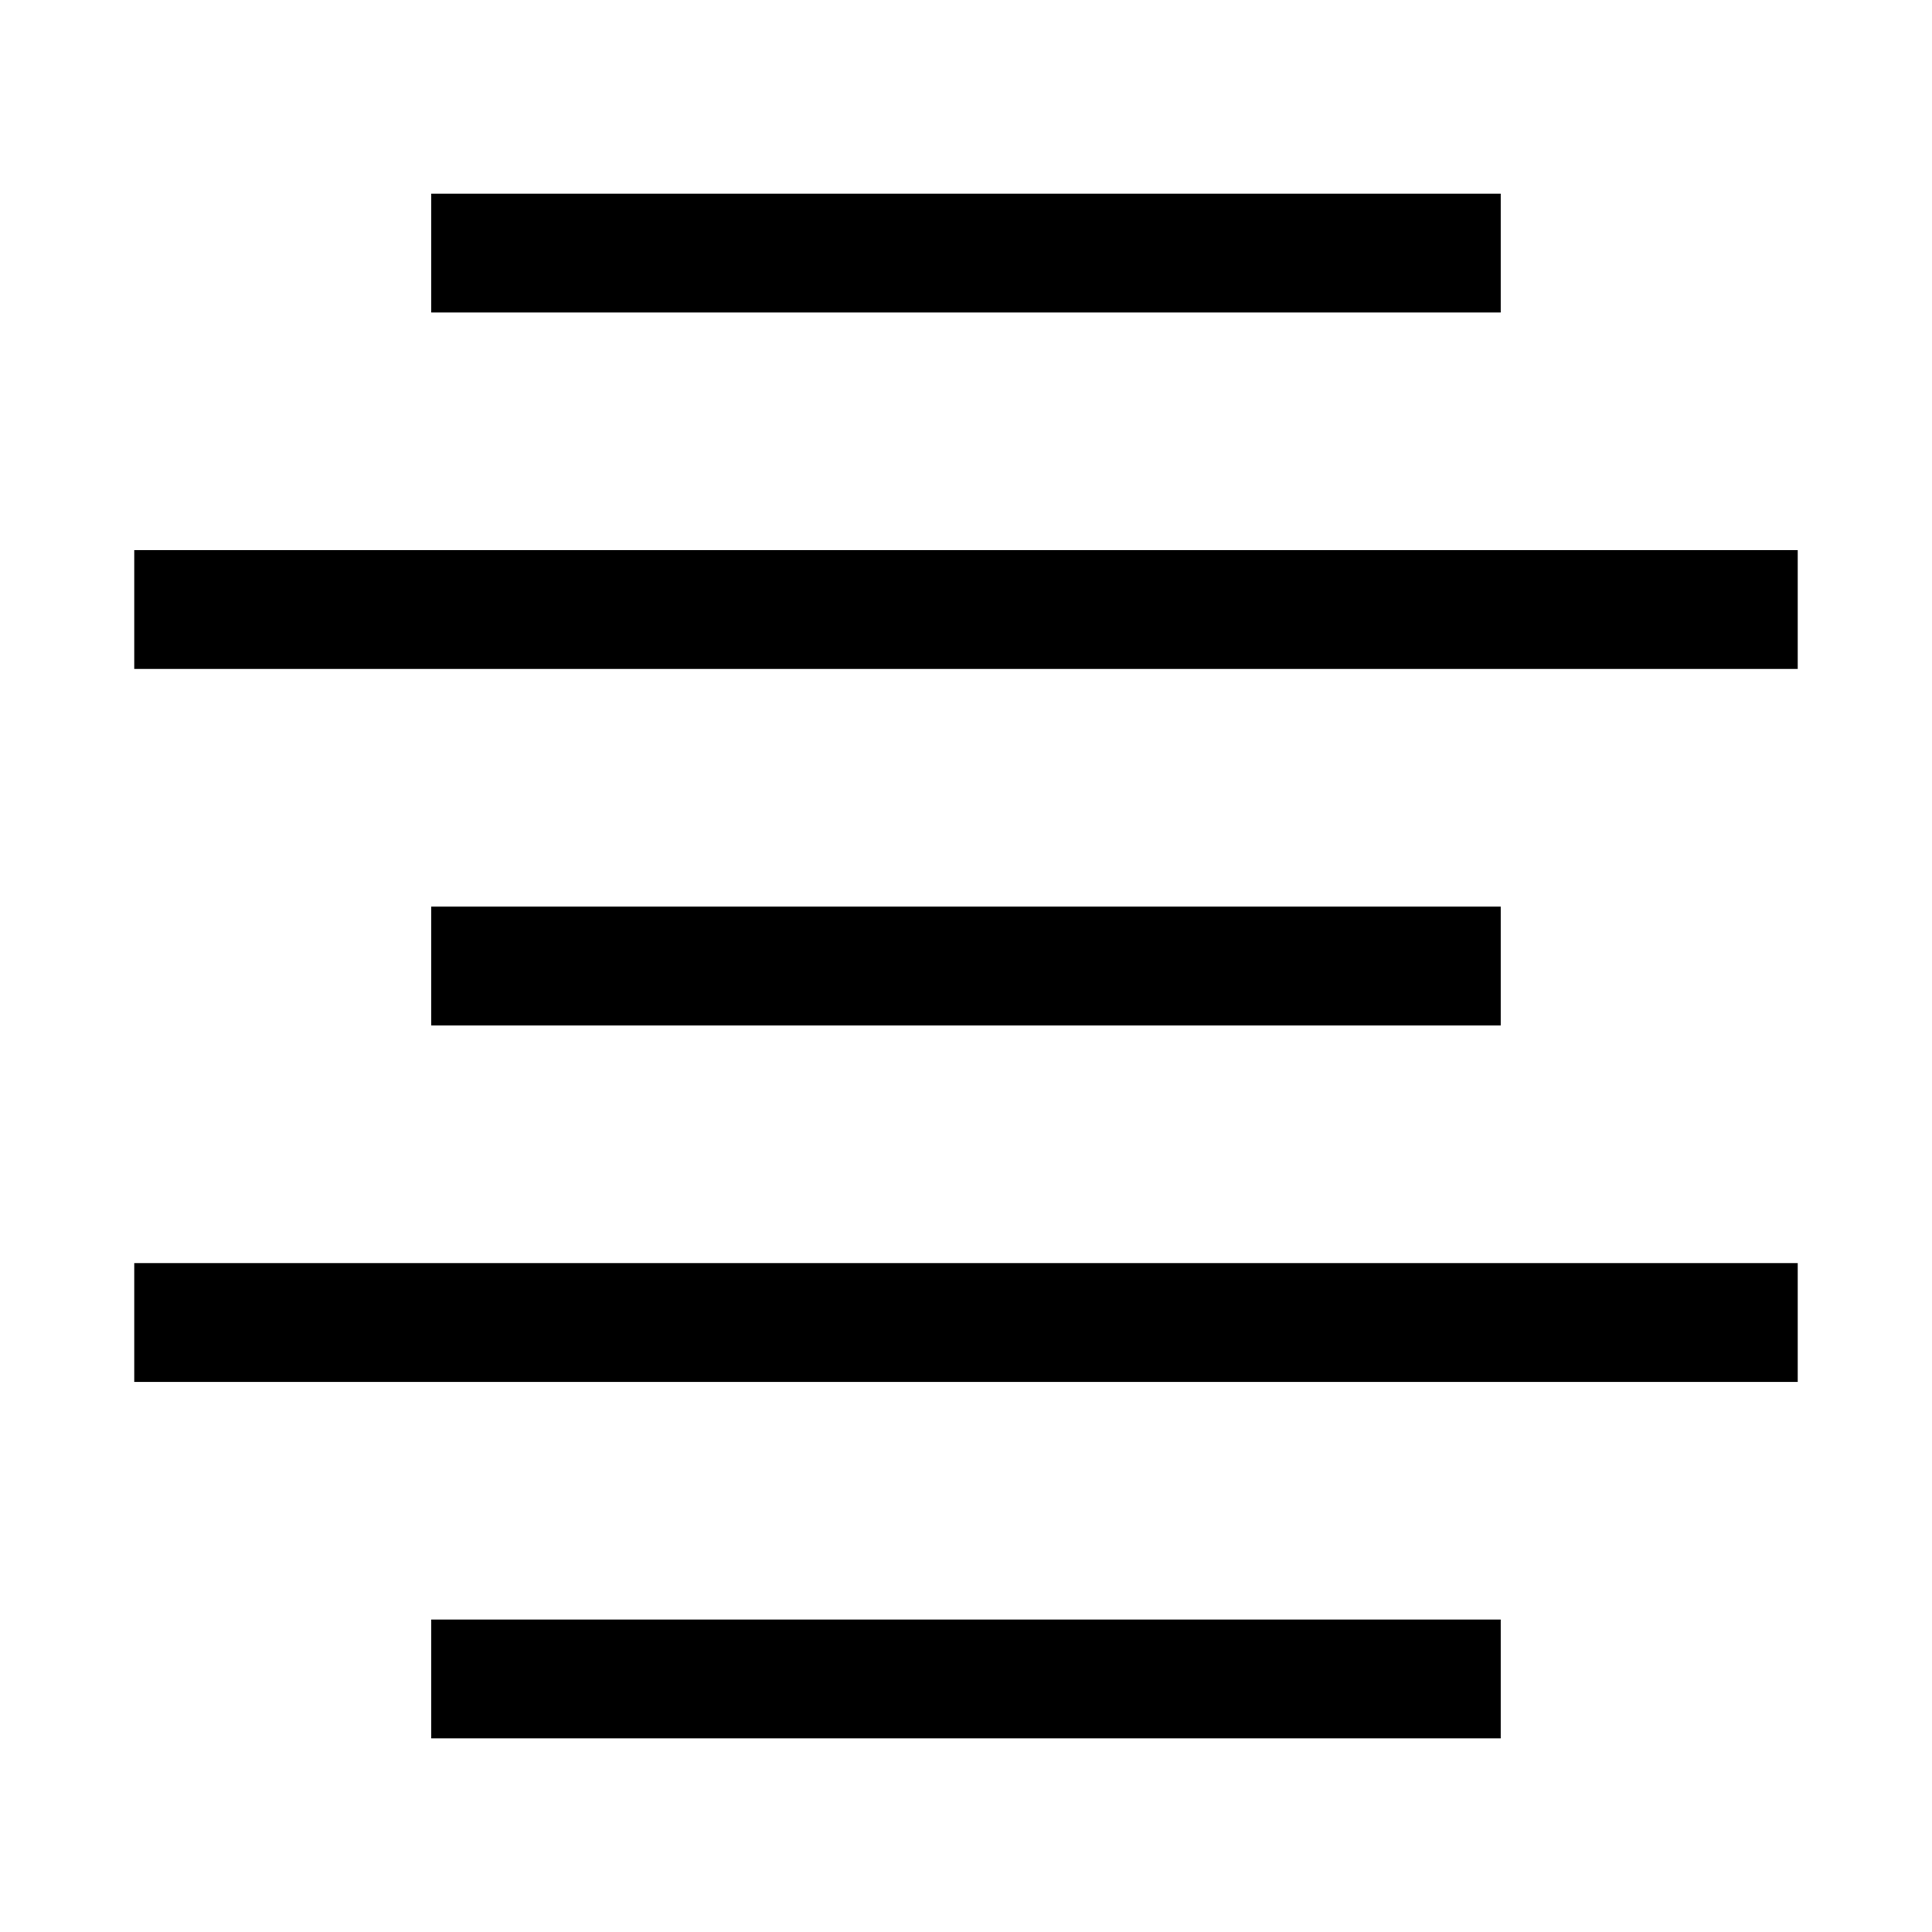
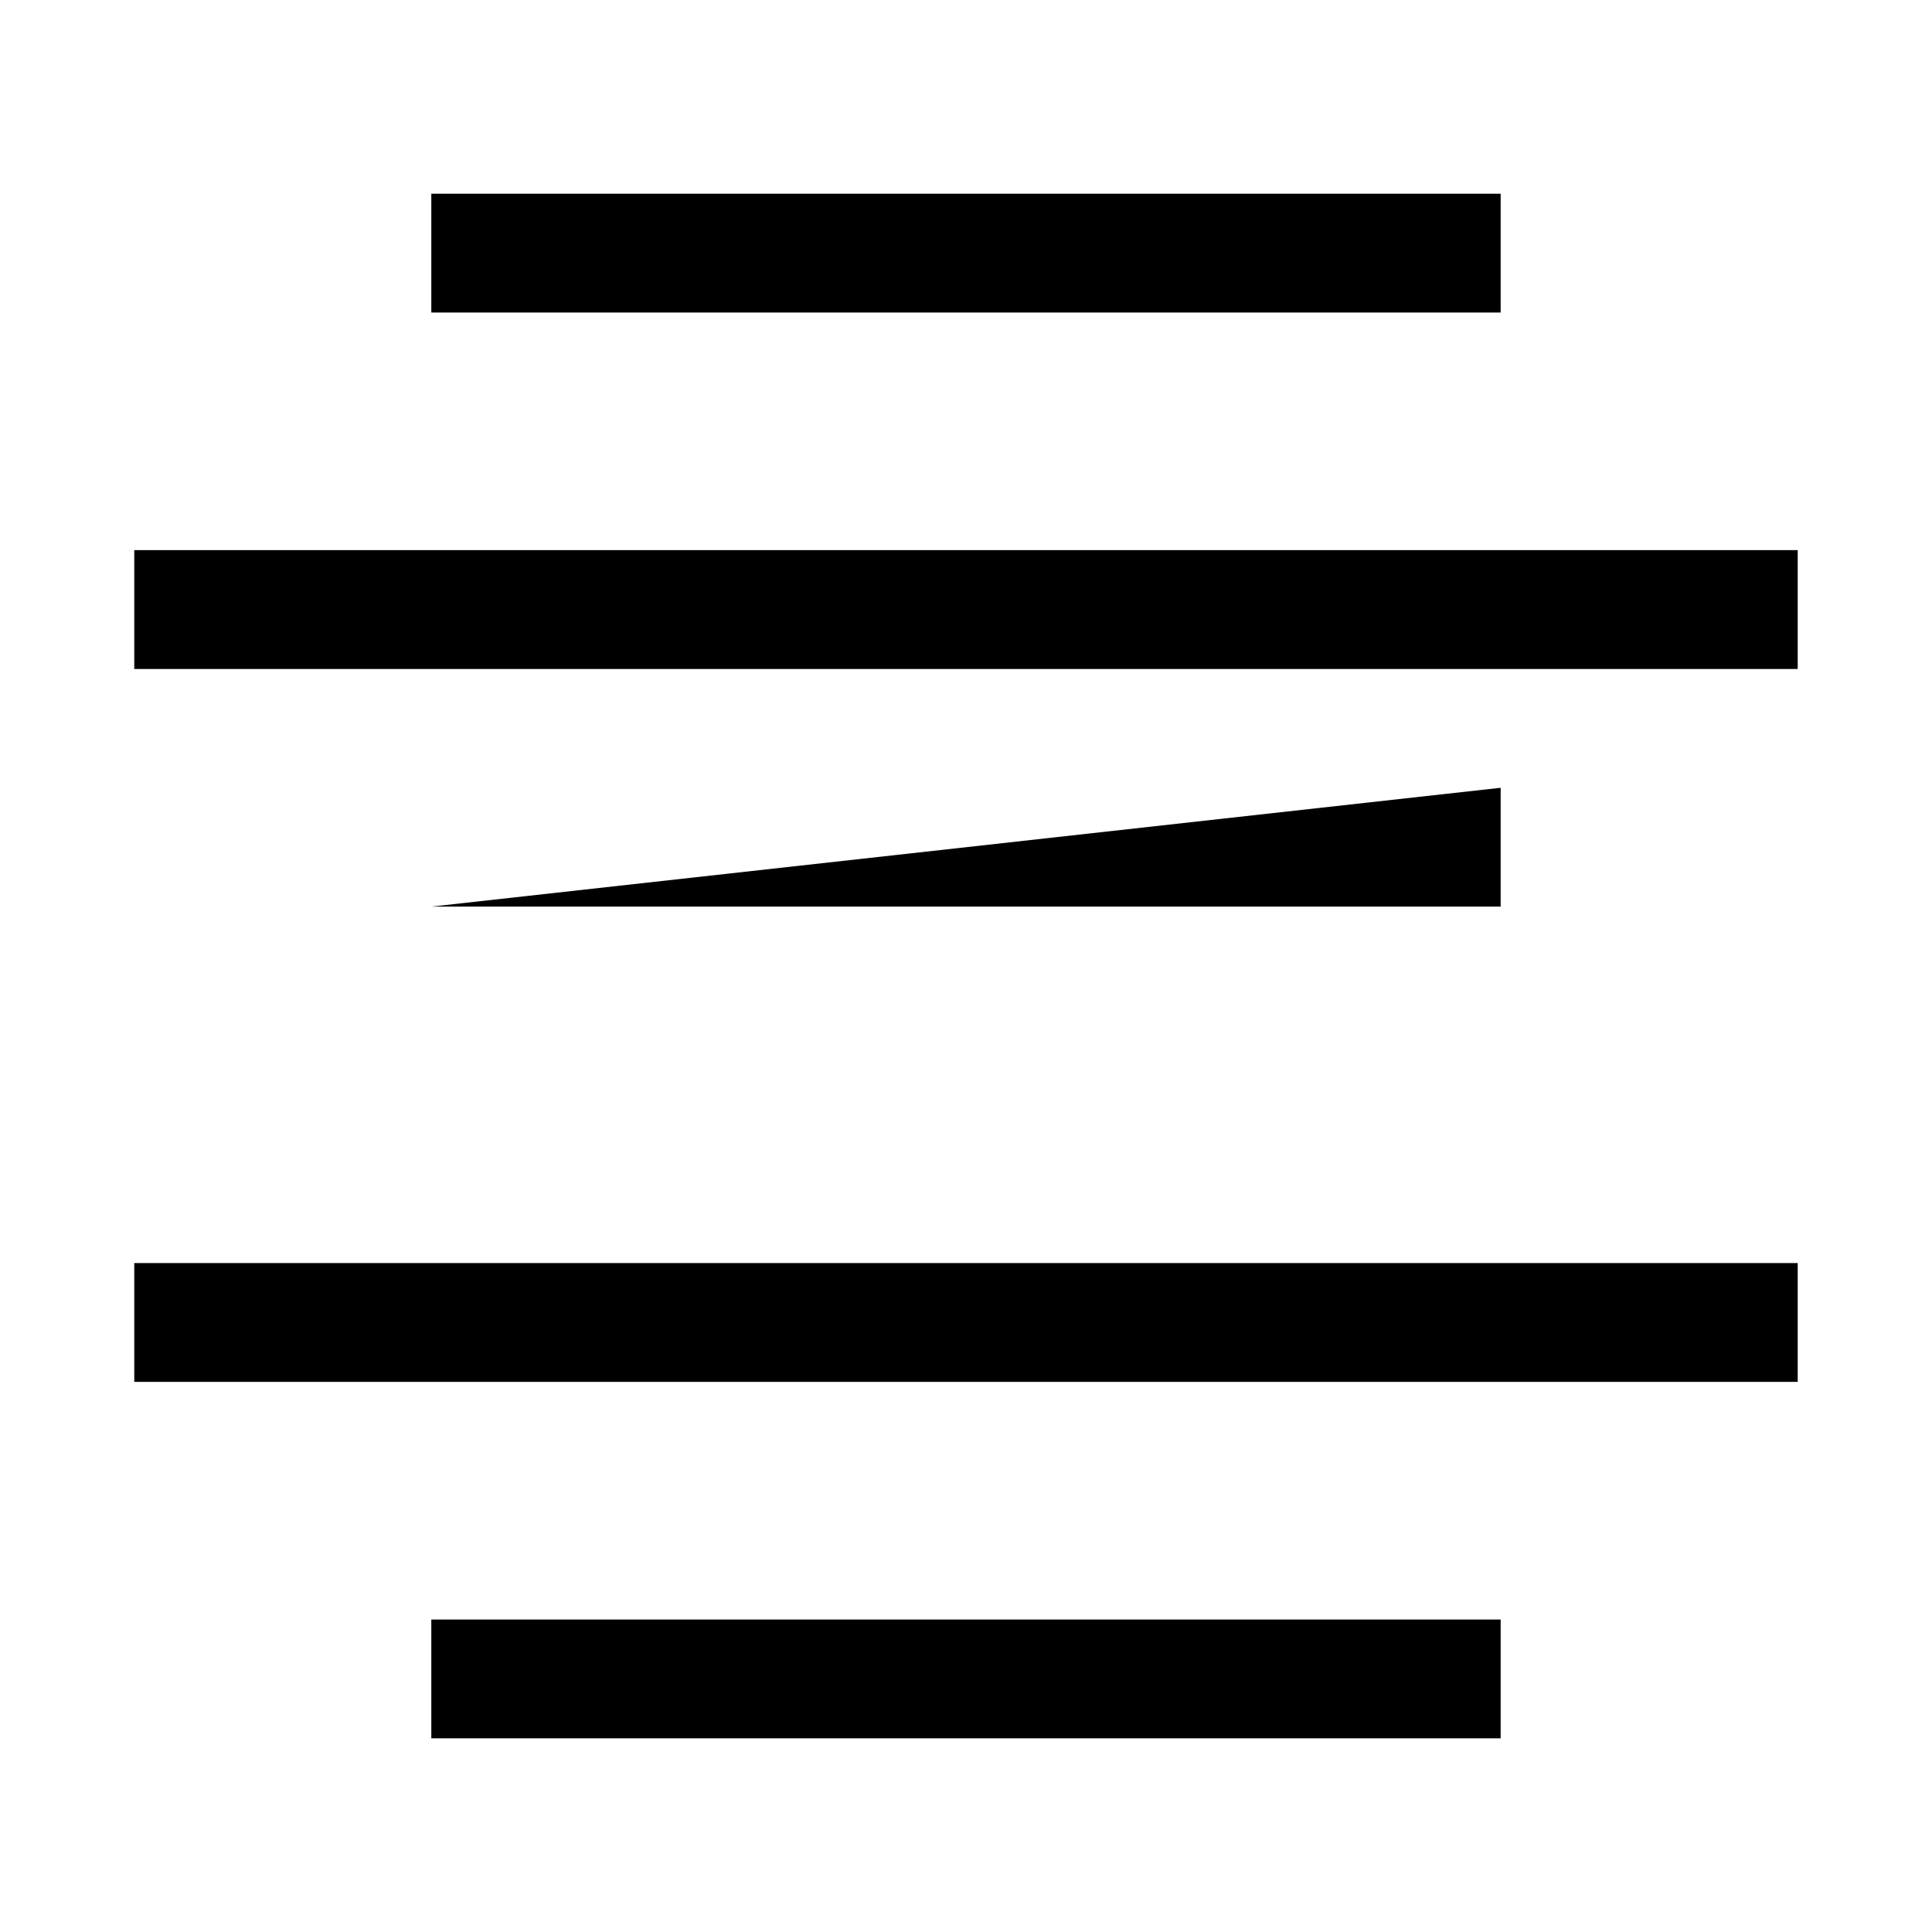
<svg xmlns="http://www.w3.org/2000/svg" fill="#000000" width="800px" height="800px" version="1.1" viewBox="144 144 512 512">
-   <path d="m258.3 195.33v31.488h283.39v-31.488zm-78.719 94.465v31.488h440.83v-31.488zm78.719 94.465v31.488h283.39v-31.488zm-78.719 94.465v31.488h440.83v-31.488zm78.719 94.465v31.488h283.39v-31.488z" />
+   <path d="m258.3 195.33v31.488h283.39v-31.488zm-78.719 94.465v31.488h440.83v-31.488zm78.719 94.465h283.39v-31.488zm-78.719 94.465v31.488h440.83v-31.488zm78.719 94.465v31.488h283.39v-31.488z" />
</svg>